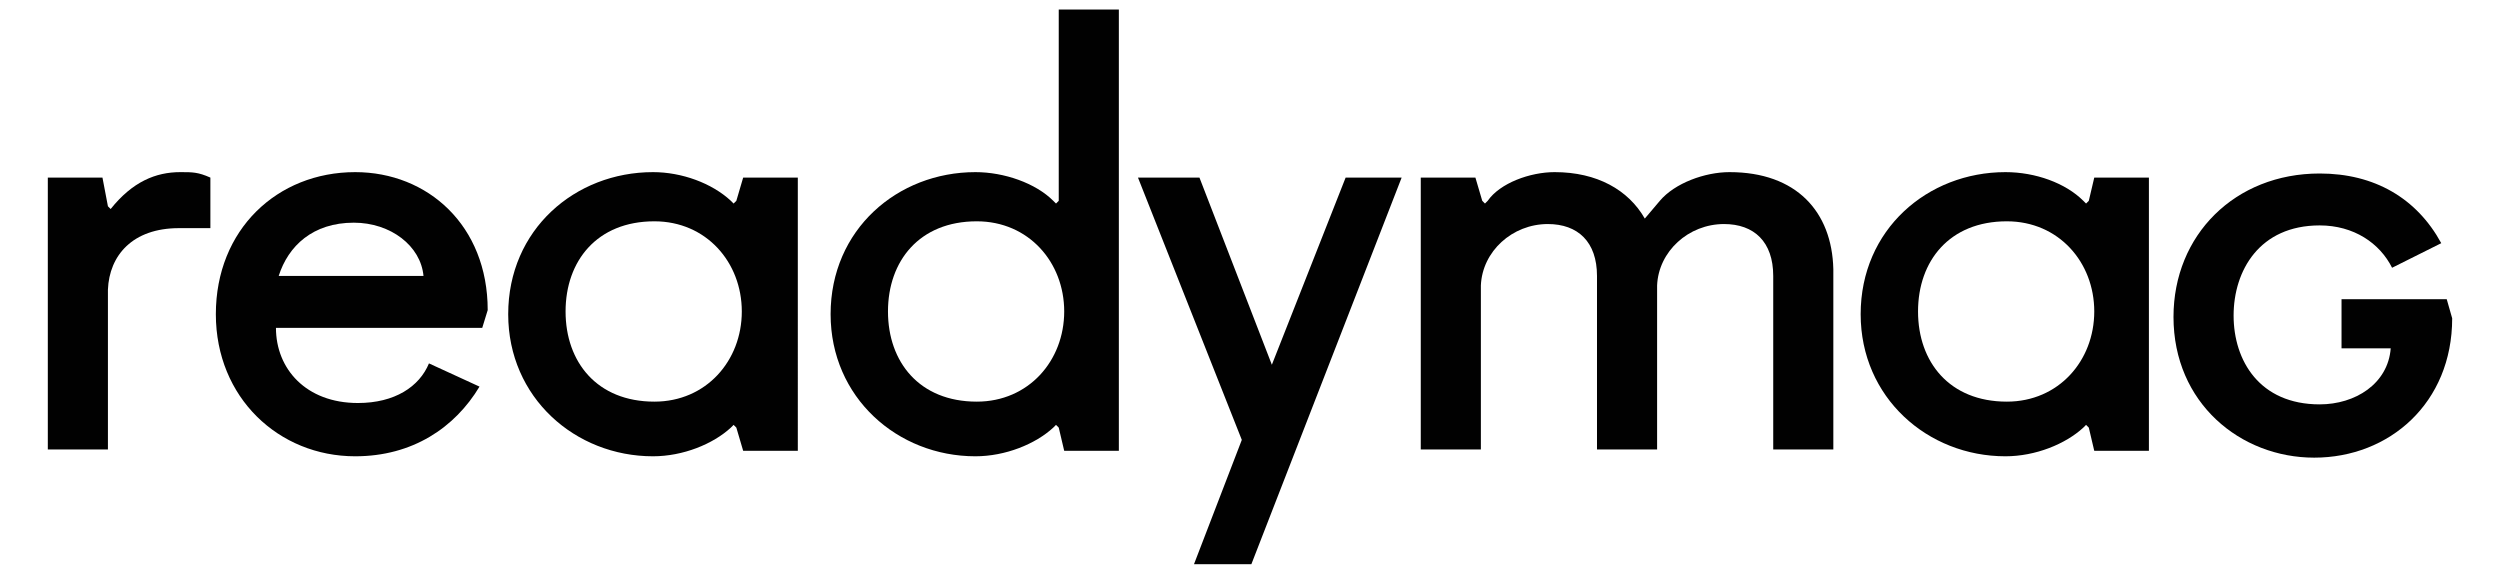
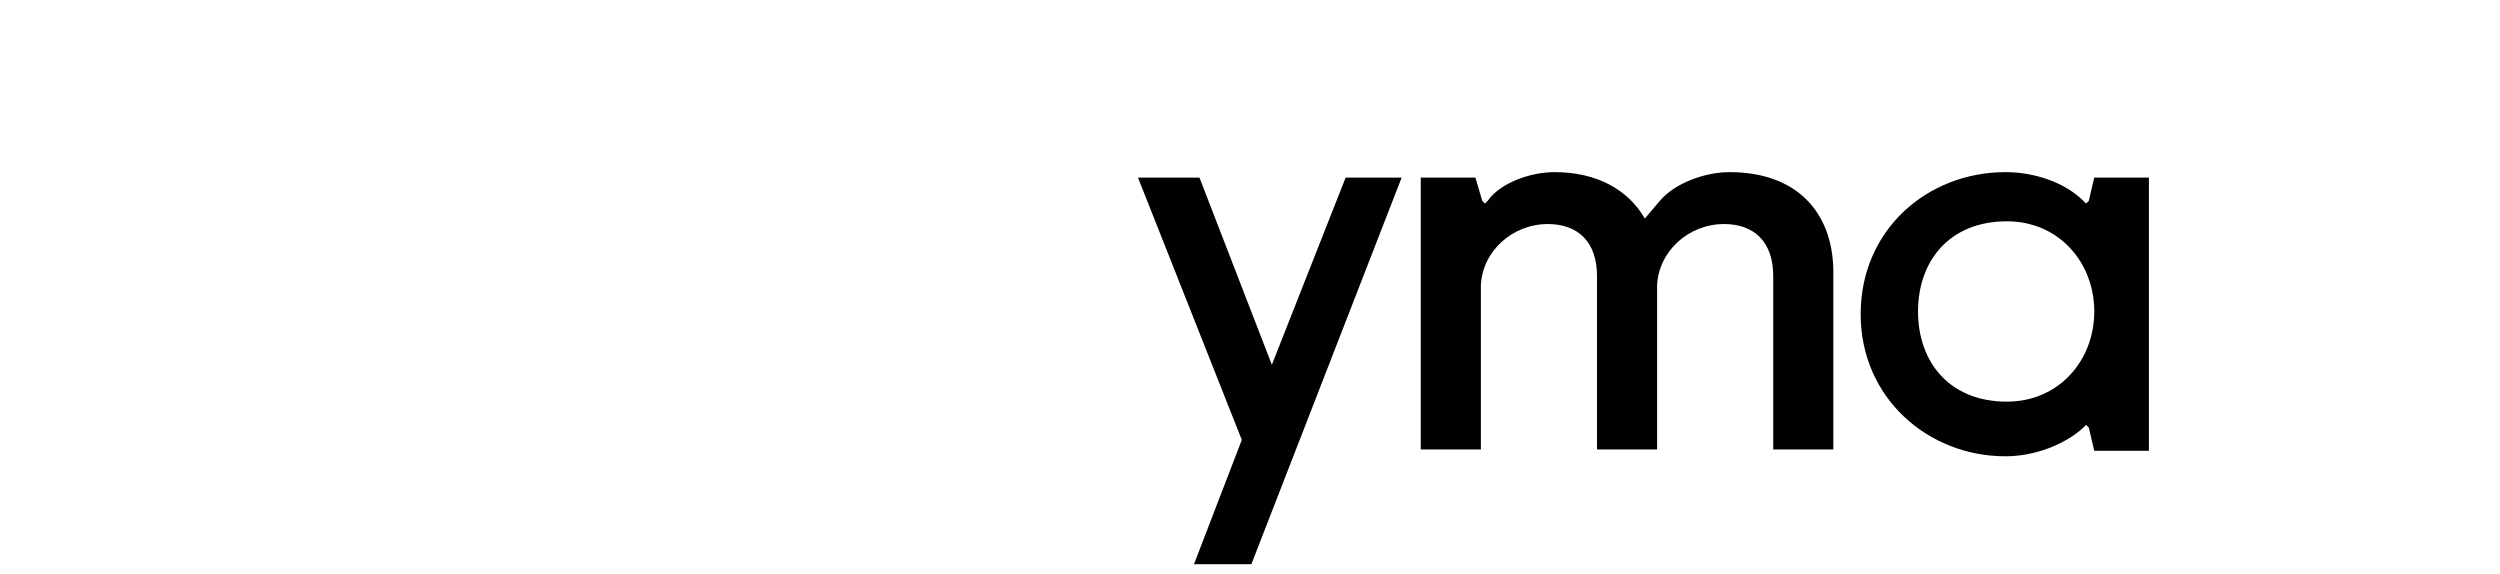
<svg xmlns="http://www.w3.org/2000/svg" version="1.1" id="Layer_1" x="0px" y="0px" viewBox="0 0 183 42" style="enable-background:new 0 0 183 42;" xml:space="preserve">
  <style type="text/css">
	.st0{fill:#010101;}
</style>
  <g>
-     <path class="st0" d="M26,12.6c-5.7,0-10.2,4.2-10.2,10.4c0,6.1,4.6,10.4,10.2,10.4c4.2,0,7.3-2.1,9.1-5.1l-3.7-1.7   c-0.7,1.7-2.5,2.9-5.2,2.9c-3.8,0-6-2.5-6-5.5h15.1l0.4-1.3C35.7,16.5,31.3,12.6,26,12.6z M20.4,20.2c0.7-2.2,2.5-3.9,5.5-3.9   c2.7,0,4.9,1.7,5.1,3.9H20.4z" />
-     <path class="st0" d="M179.1,21.9h-7.7v3.6h3.6c-0.2,2.6-2.6,4.1-5.2,4.1c-4.4,0-6.3-3.2-6.3-6.5c0-3.3,1.9-6.6,6.3-6.6   c2.5,0,4.4,1.3,5.3,3.1l3.6-1.8c-1.8-3.3-4.9-5.1-8.9-5.1c-6.2,0-10.7,4.5-10.7,10.5c0,6.3,4.9,10.3,10.3,10.3   c5.5,0,10.1-4,10.1-10.2L179.1,21.9z" />
-     <path class="st0" d="M8.1,15.3l-0.2-0.2L7.5,13h-4v19.9h4.4V21.2c0.1-2.5,1.8-4.5,5.2-4.5h2.3V13c-0.9-0.4-1.3-0.4-2.2-0.4   C11.4,12.6,9.7,13.3,8.1,15.3z" />
    <polygon class="st0" points="93.1,26.7 87.8,13 83.3,13 90.9,32.2 87.4,41.3 91.6,41.3 102.6,13 98.5,13  " />
-     <path class="st0" d="M77.5,14.7l-0.2,0.2l-0.2-0.2c-1.3-1.3-3.6-2.1-5.7-2.1c-5.7,0-10.6,4.2-10.6,10.4c0,6.1,4.9,10.4,10.6,10.4   c2.2,0,4.4-0.9,5.7-2.1l0.2-0.2l0.2,0.2l0.4,1.7h4V0.7h-4.4V14.7z M71.5,29.4c-4.2,0-6.5-2.9-6.5-6.6s2.3-6.6,6.5-6.6   c3.8,0,6.4,3,6.4,6.6S75.3,29.4,71.5,29.4z" />
-     <path class="st0" d="M53.9,14.7l-0.2,0.2l-0.2-0.2c-1.4-1.3-3.6-2.1-5.7-2.1c-5.7,0-10.6,4.2-10.6,10.4c0,6.1,4.9,10.4,10.6,10.4   c2.2,0,4.4-0.9,5.7-2.1l0.2-0.2l0.2,0.2l0.5,1.7h4V13h-4L53.9,14.7z M47.9,29.4c-4.2,0-6.5-2.9-6.5-6.6s2.3-6.6,6.5-6.6   c3.8,0,6.4,3,6.4,6.6S51.7,29.4,47.9,29.4z" />
    <path class="st0" d="M126.6,12.6c-1.8,0-4,0.8-5.1,2.1l-1.1,1.3c-1.2-2.1-3.5-3.4-6.6-3.4c-1.8,0-4,0.8-4.9,2.1l-0.2,0.2l-0.2-0.2   L108,13h-4v19.9h4.4v-12c0.1-2.5,2.3-4.5,4.9-4.5c2.2,0,3.6,1.3,3.6,3.8v12.7h4.4v-12c0.1-2.5,2.3-4.5,4.9-4.5   c2.2,0,3.6,1.3,3.6,3.8v12.7h4.4V19.7C134.1,15.5,131.5,12.6,126.6,12.6z" />
    <path class="st0" d="M152.9,14.7l-0.2,0.2l-0.2-0.2c-1.3-1.3-3.5-2.1-5.7-2.1c-5.7,0-10.6,4.2-10.6,10.4c0,6.1,4.9,10.4,10.6,10.4   c2.2,0,4.4-0.9,5.7-2.1l0.2-0.2l0.2,0.2l0.4,1.7h4V13h-4L152.9,14.7z M146.9,29.4c-4.2,0-6.5-2.9-6.5-6.6s2.3-6.6,6.5-6.6   c3.8,0,6.4,3,6.4,6.6S150.7,29.4,146.9,29.4z" />
  </g>
</svg>